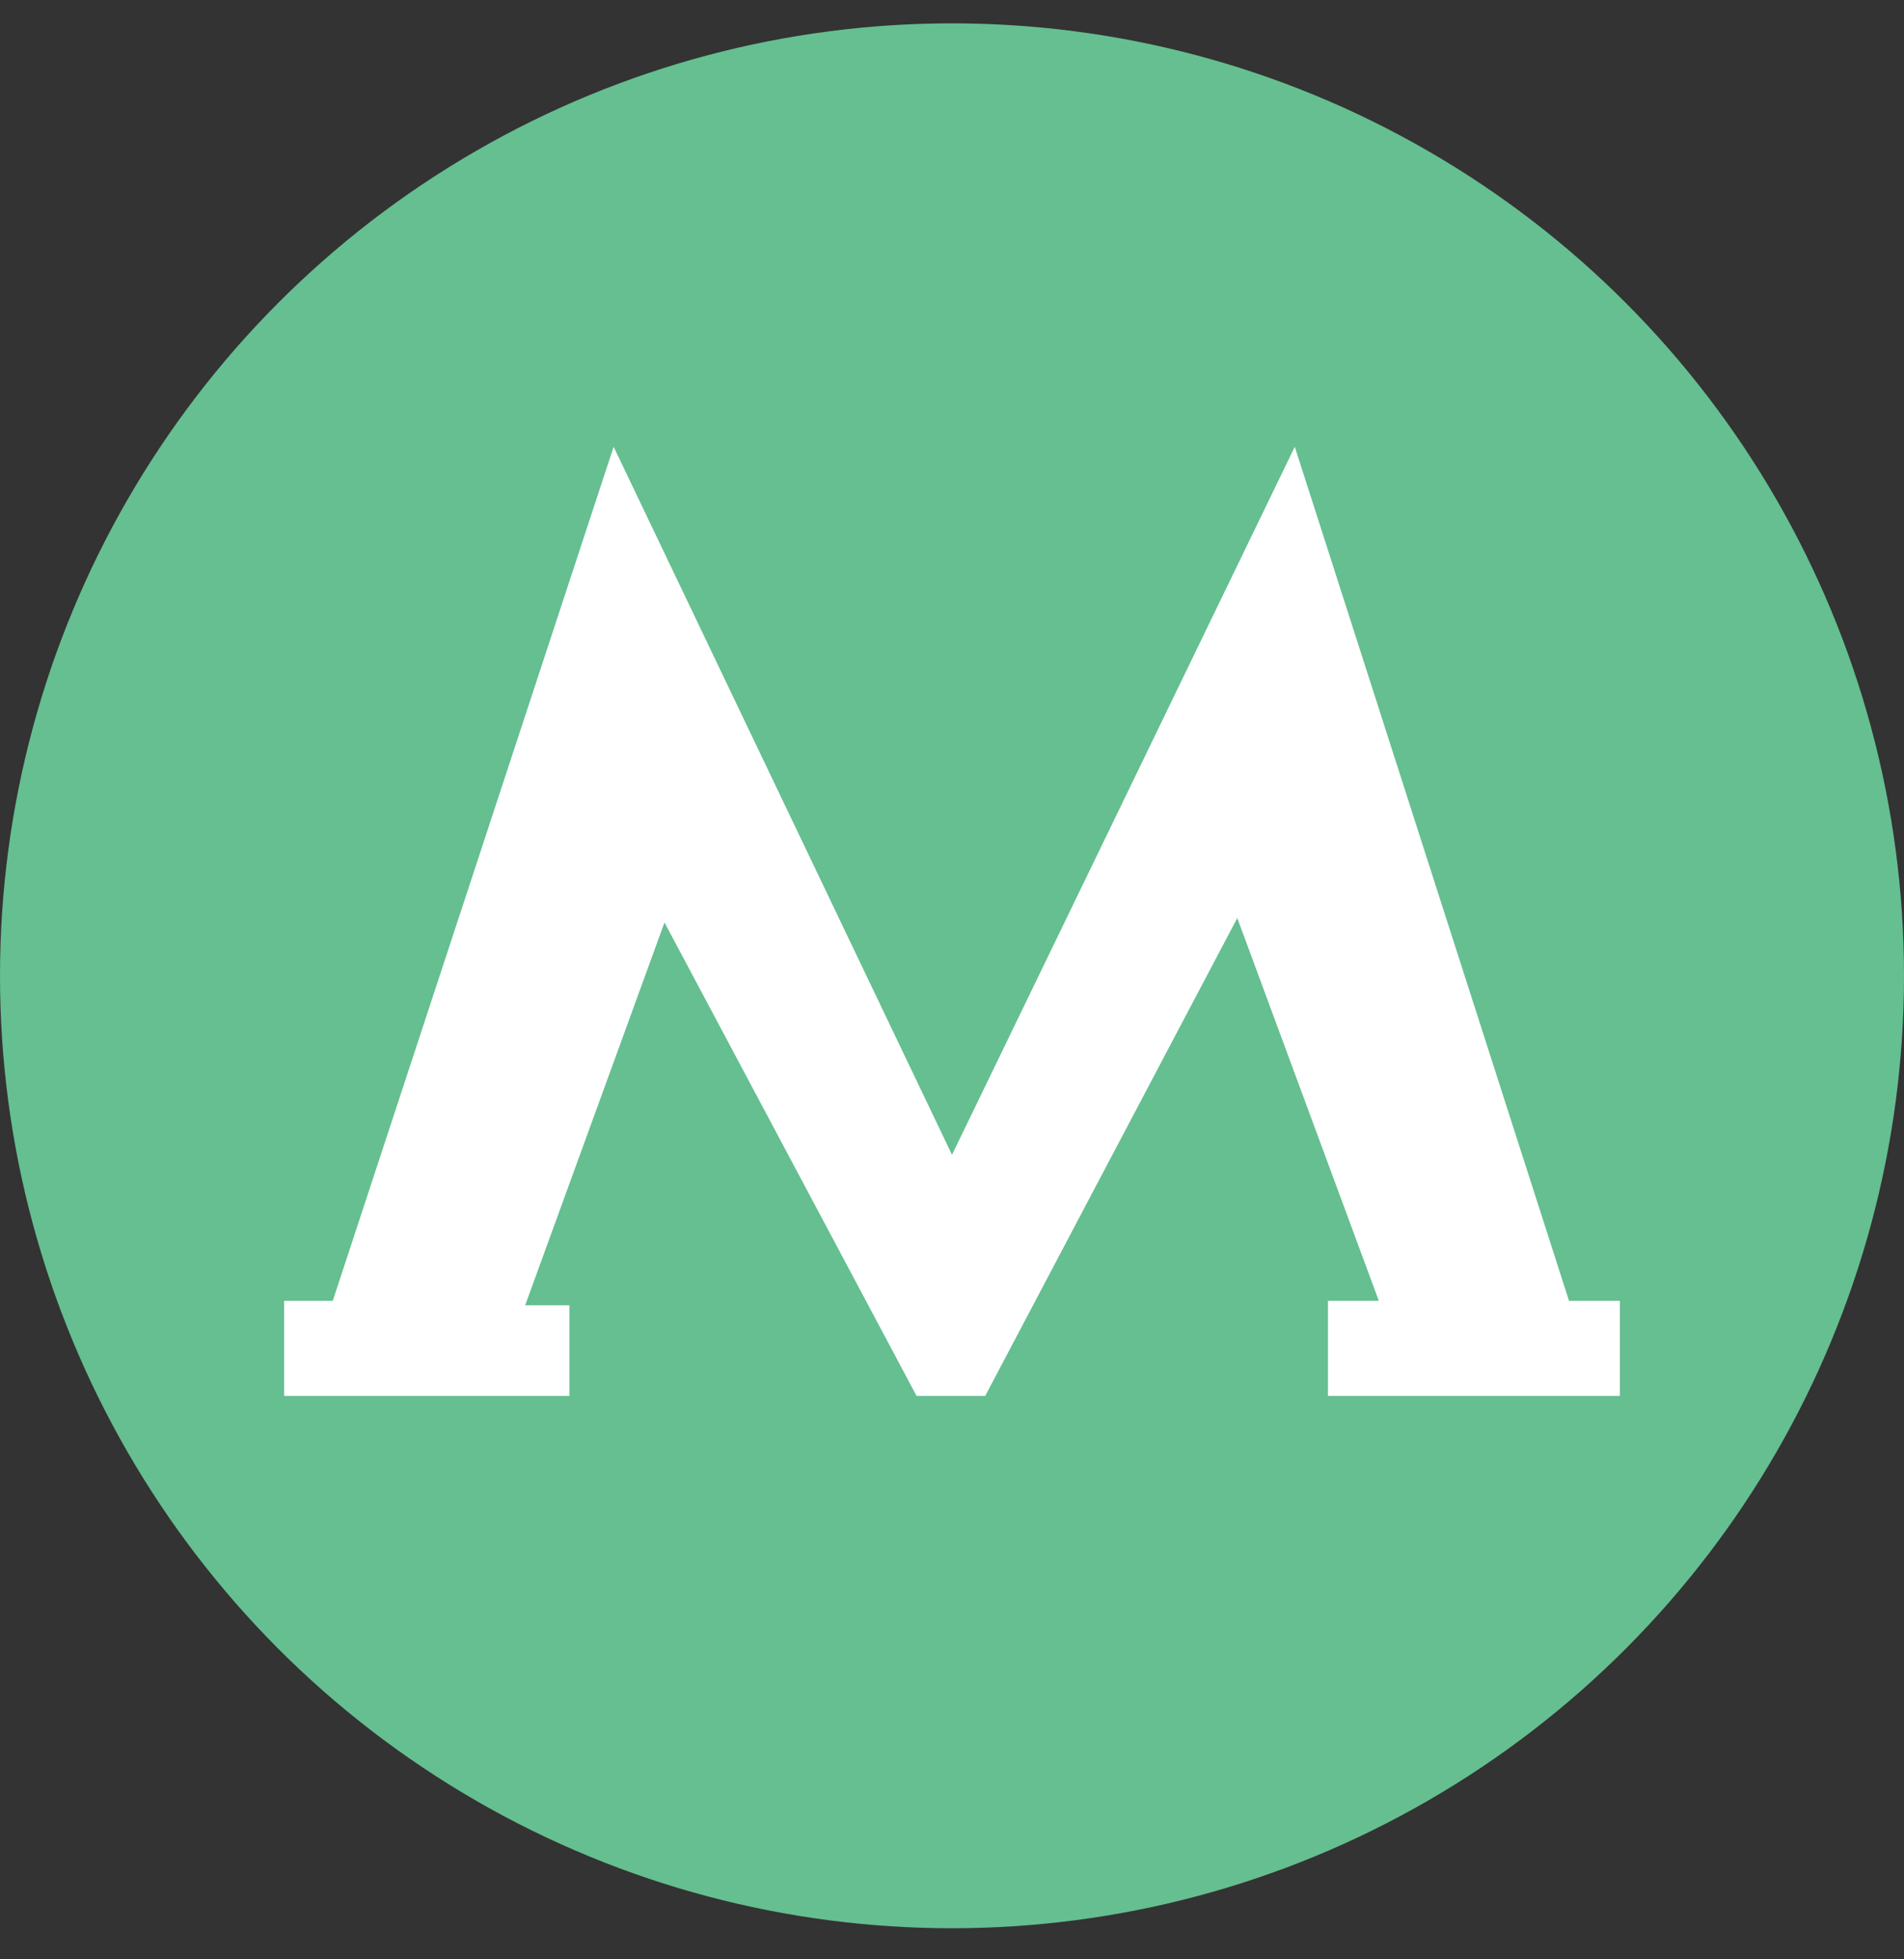
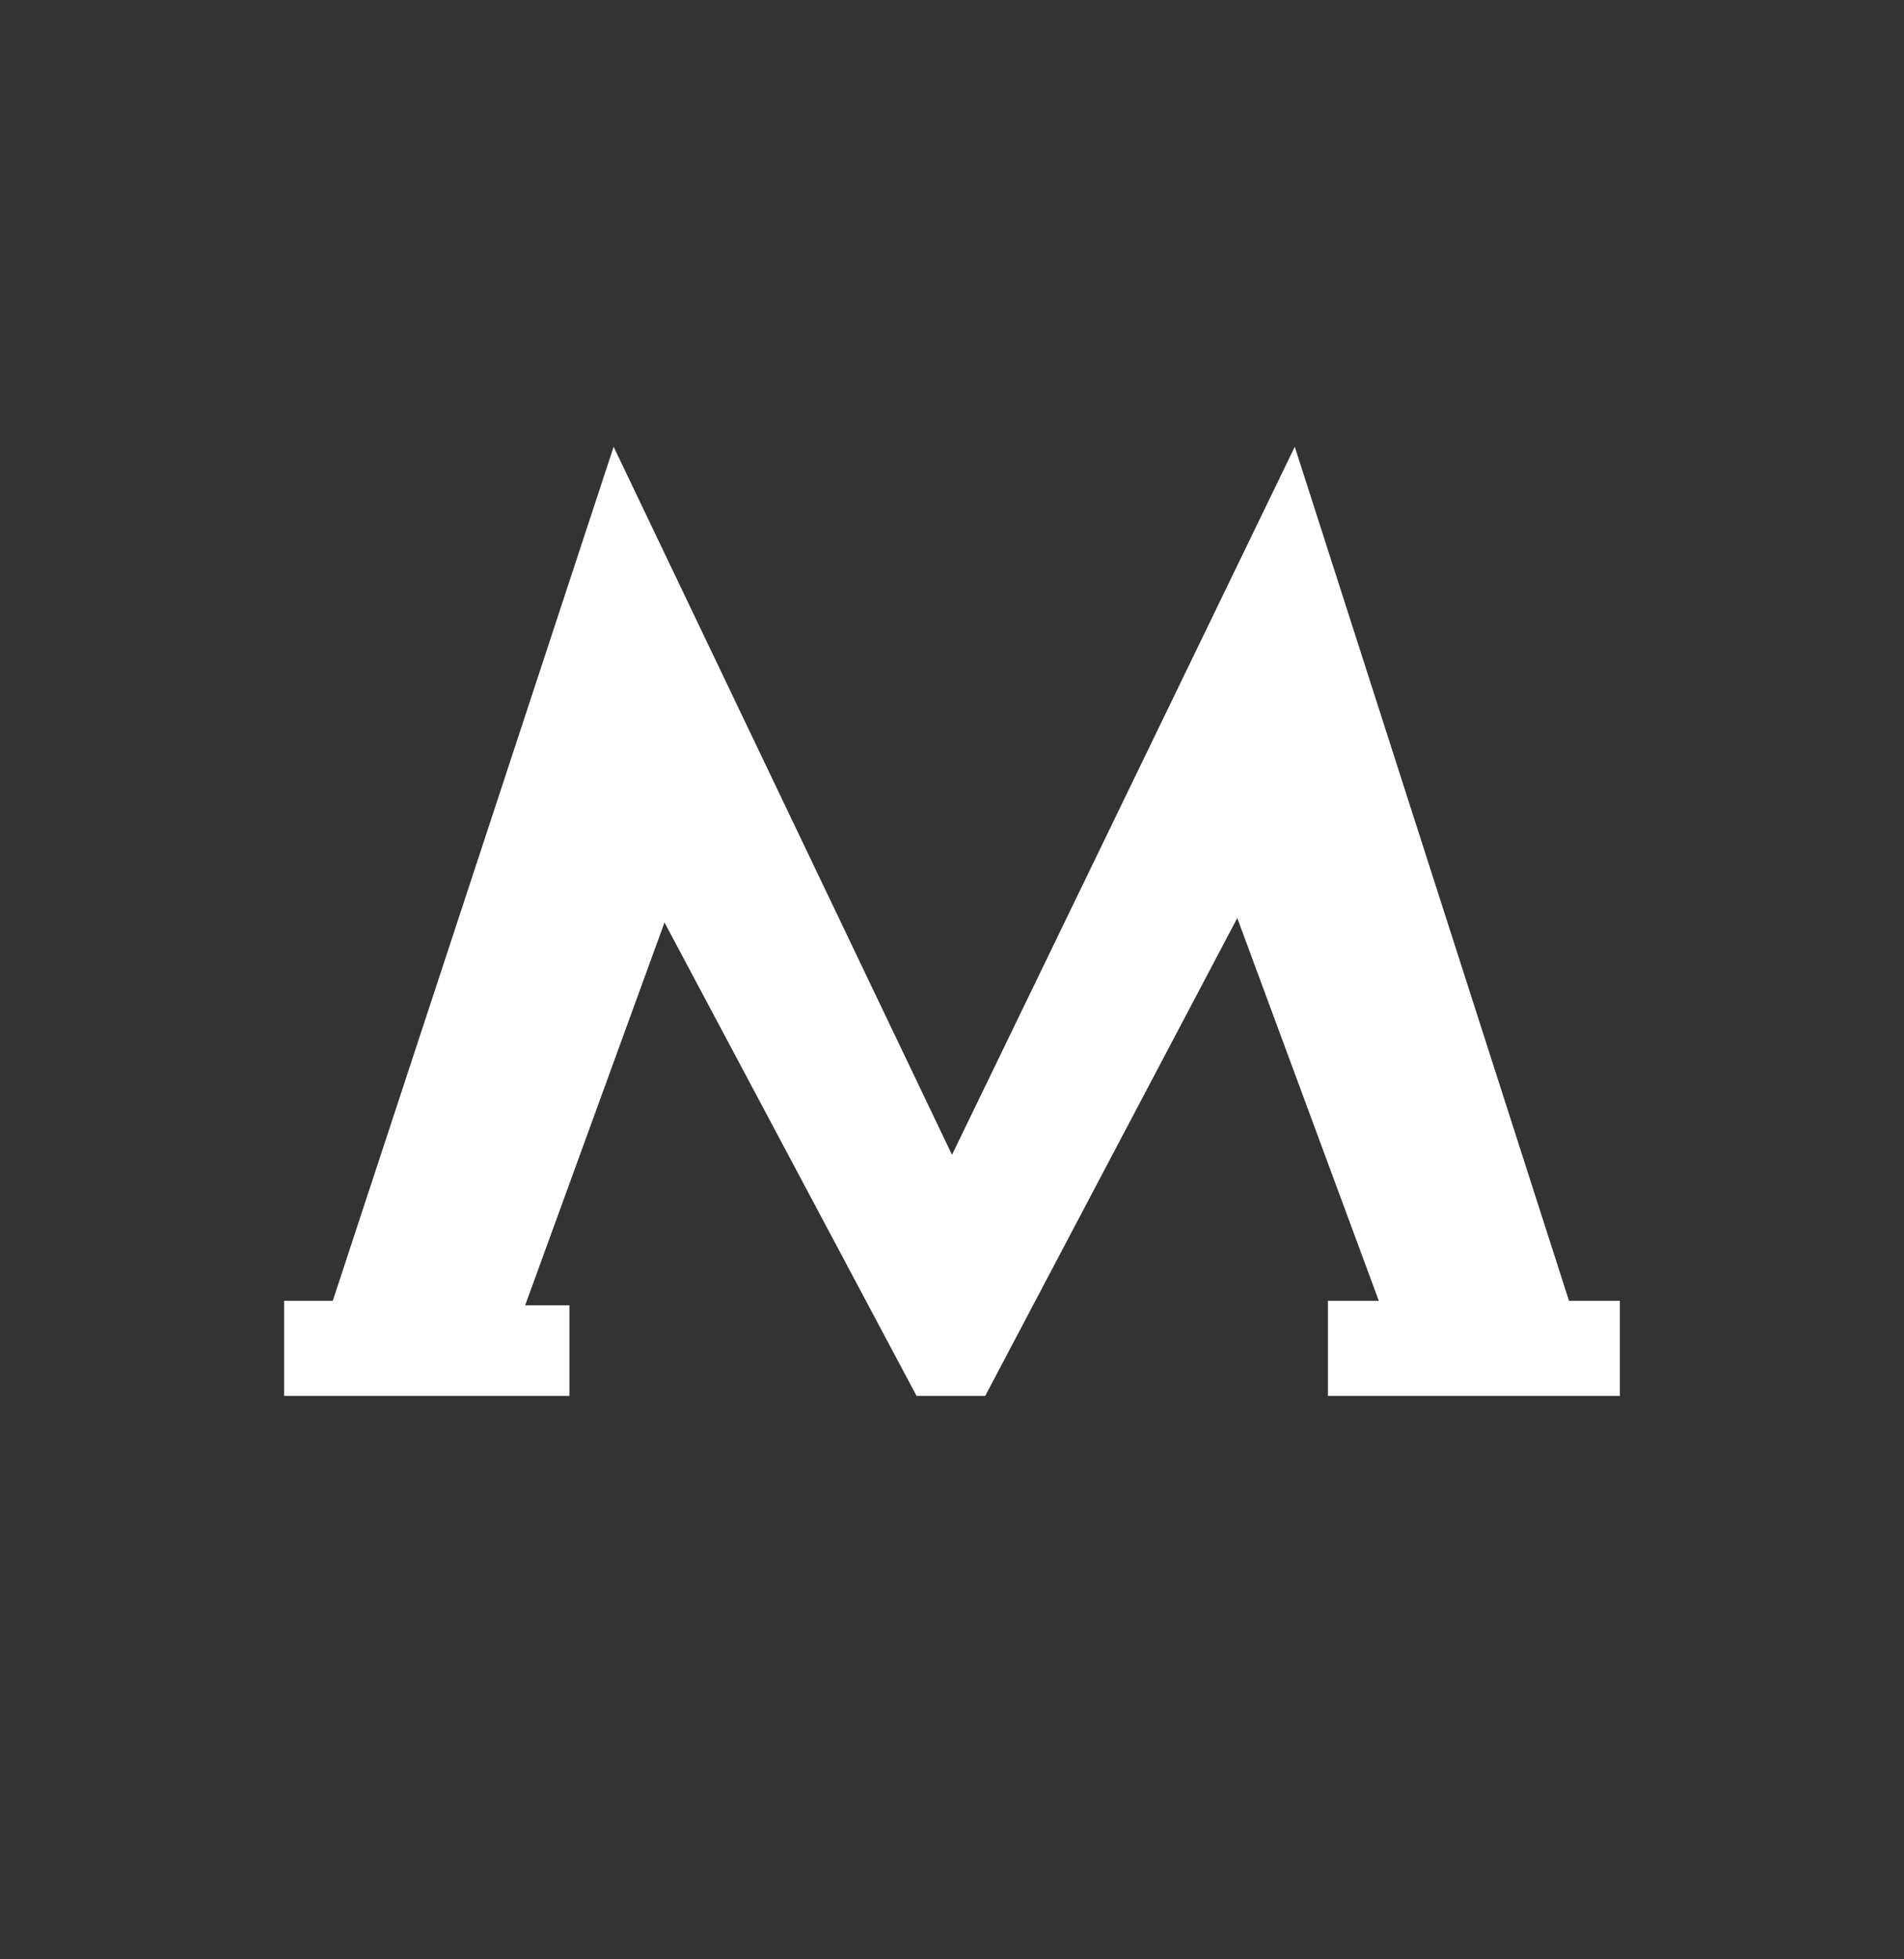
<svg xmlns="http://www.w3.org/2000/svg" width="35" height="36" viewBox="0 0 35 36" fill="none">
  <rect x="0" y="0" width="35" height="36" fill="#333333" stroke="none" />
-   <circle cx="17.5" cy="17.929" r="17.5" fill="#65BF90" />
  <path d="M23.801 8.209L17.5 21.218L11.28 8.209L6.117 23.901H5.223V25.649H10.467V23.982H9.654L12.215 16.949L16.849 25.649H18.11L22.744 16.868L25.346 23.901H24.411V25.649H29.777V23.901H28.842L23.801 8.209Z" fill="white" />
</svg>